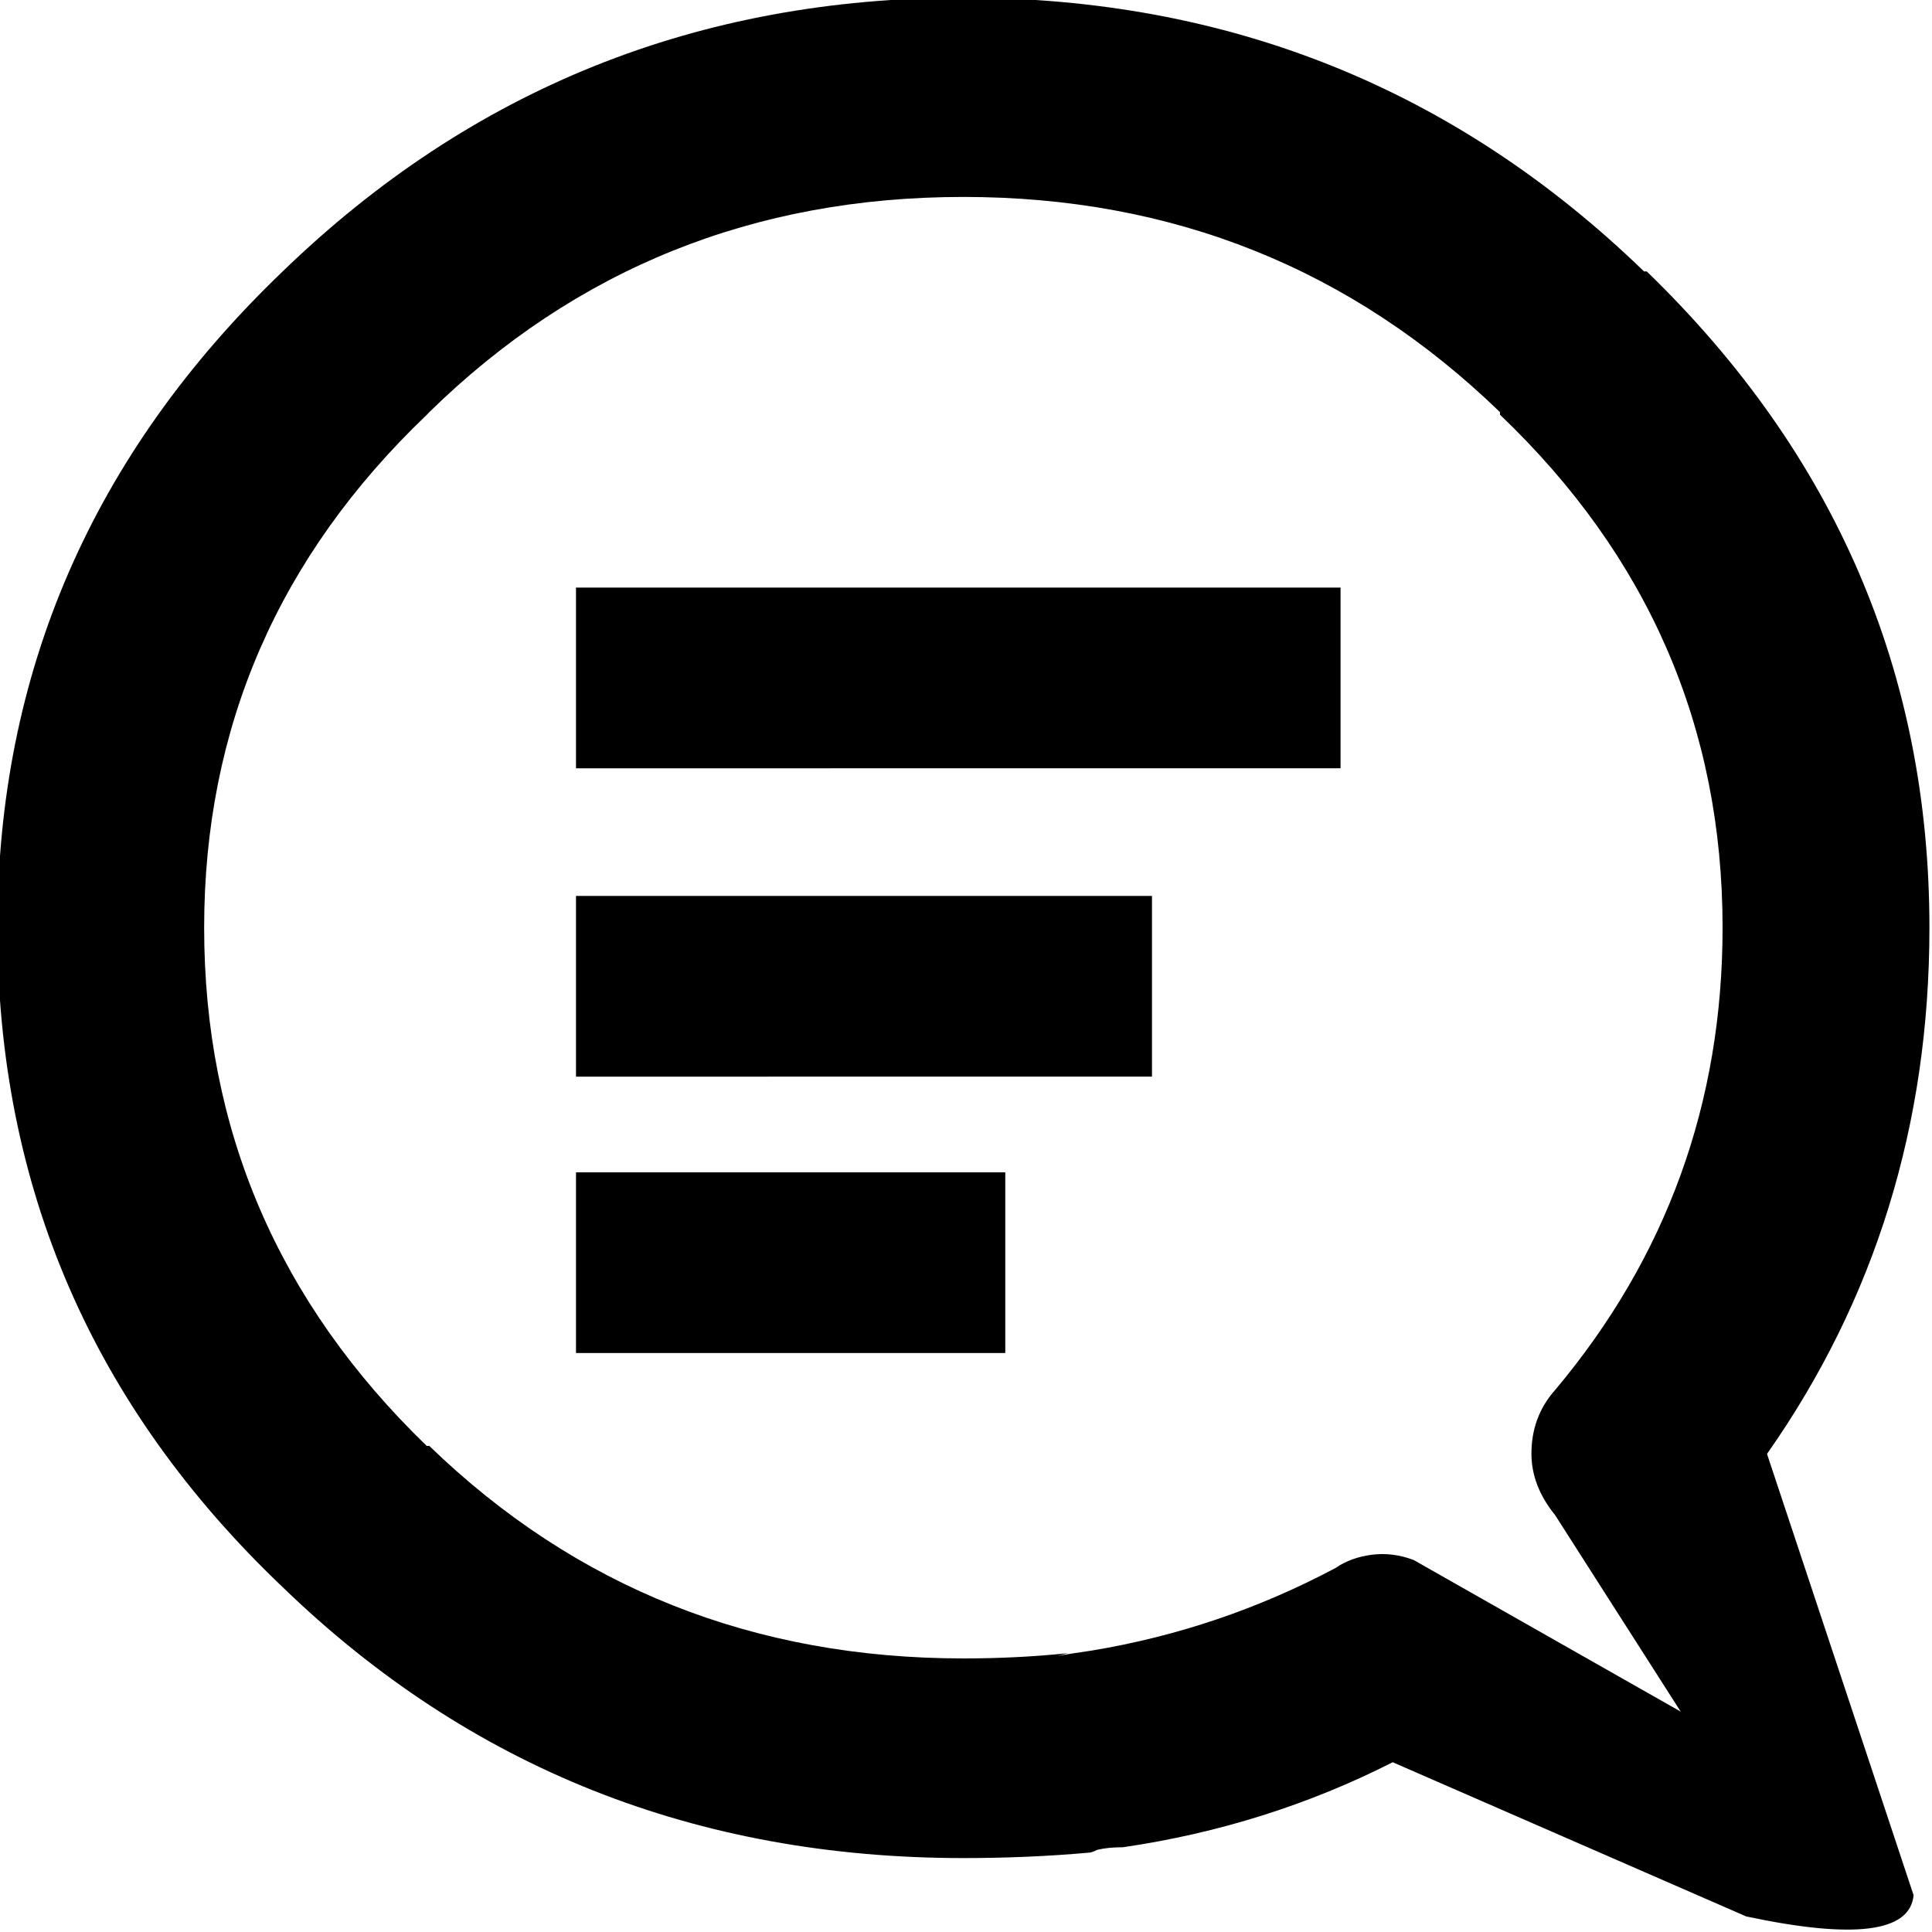
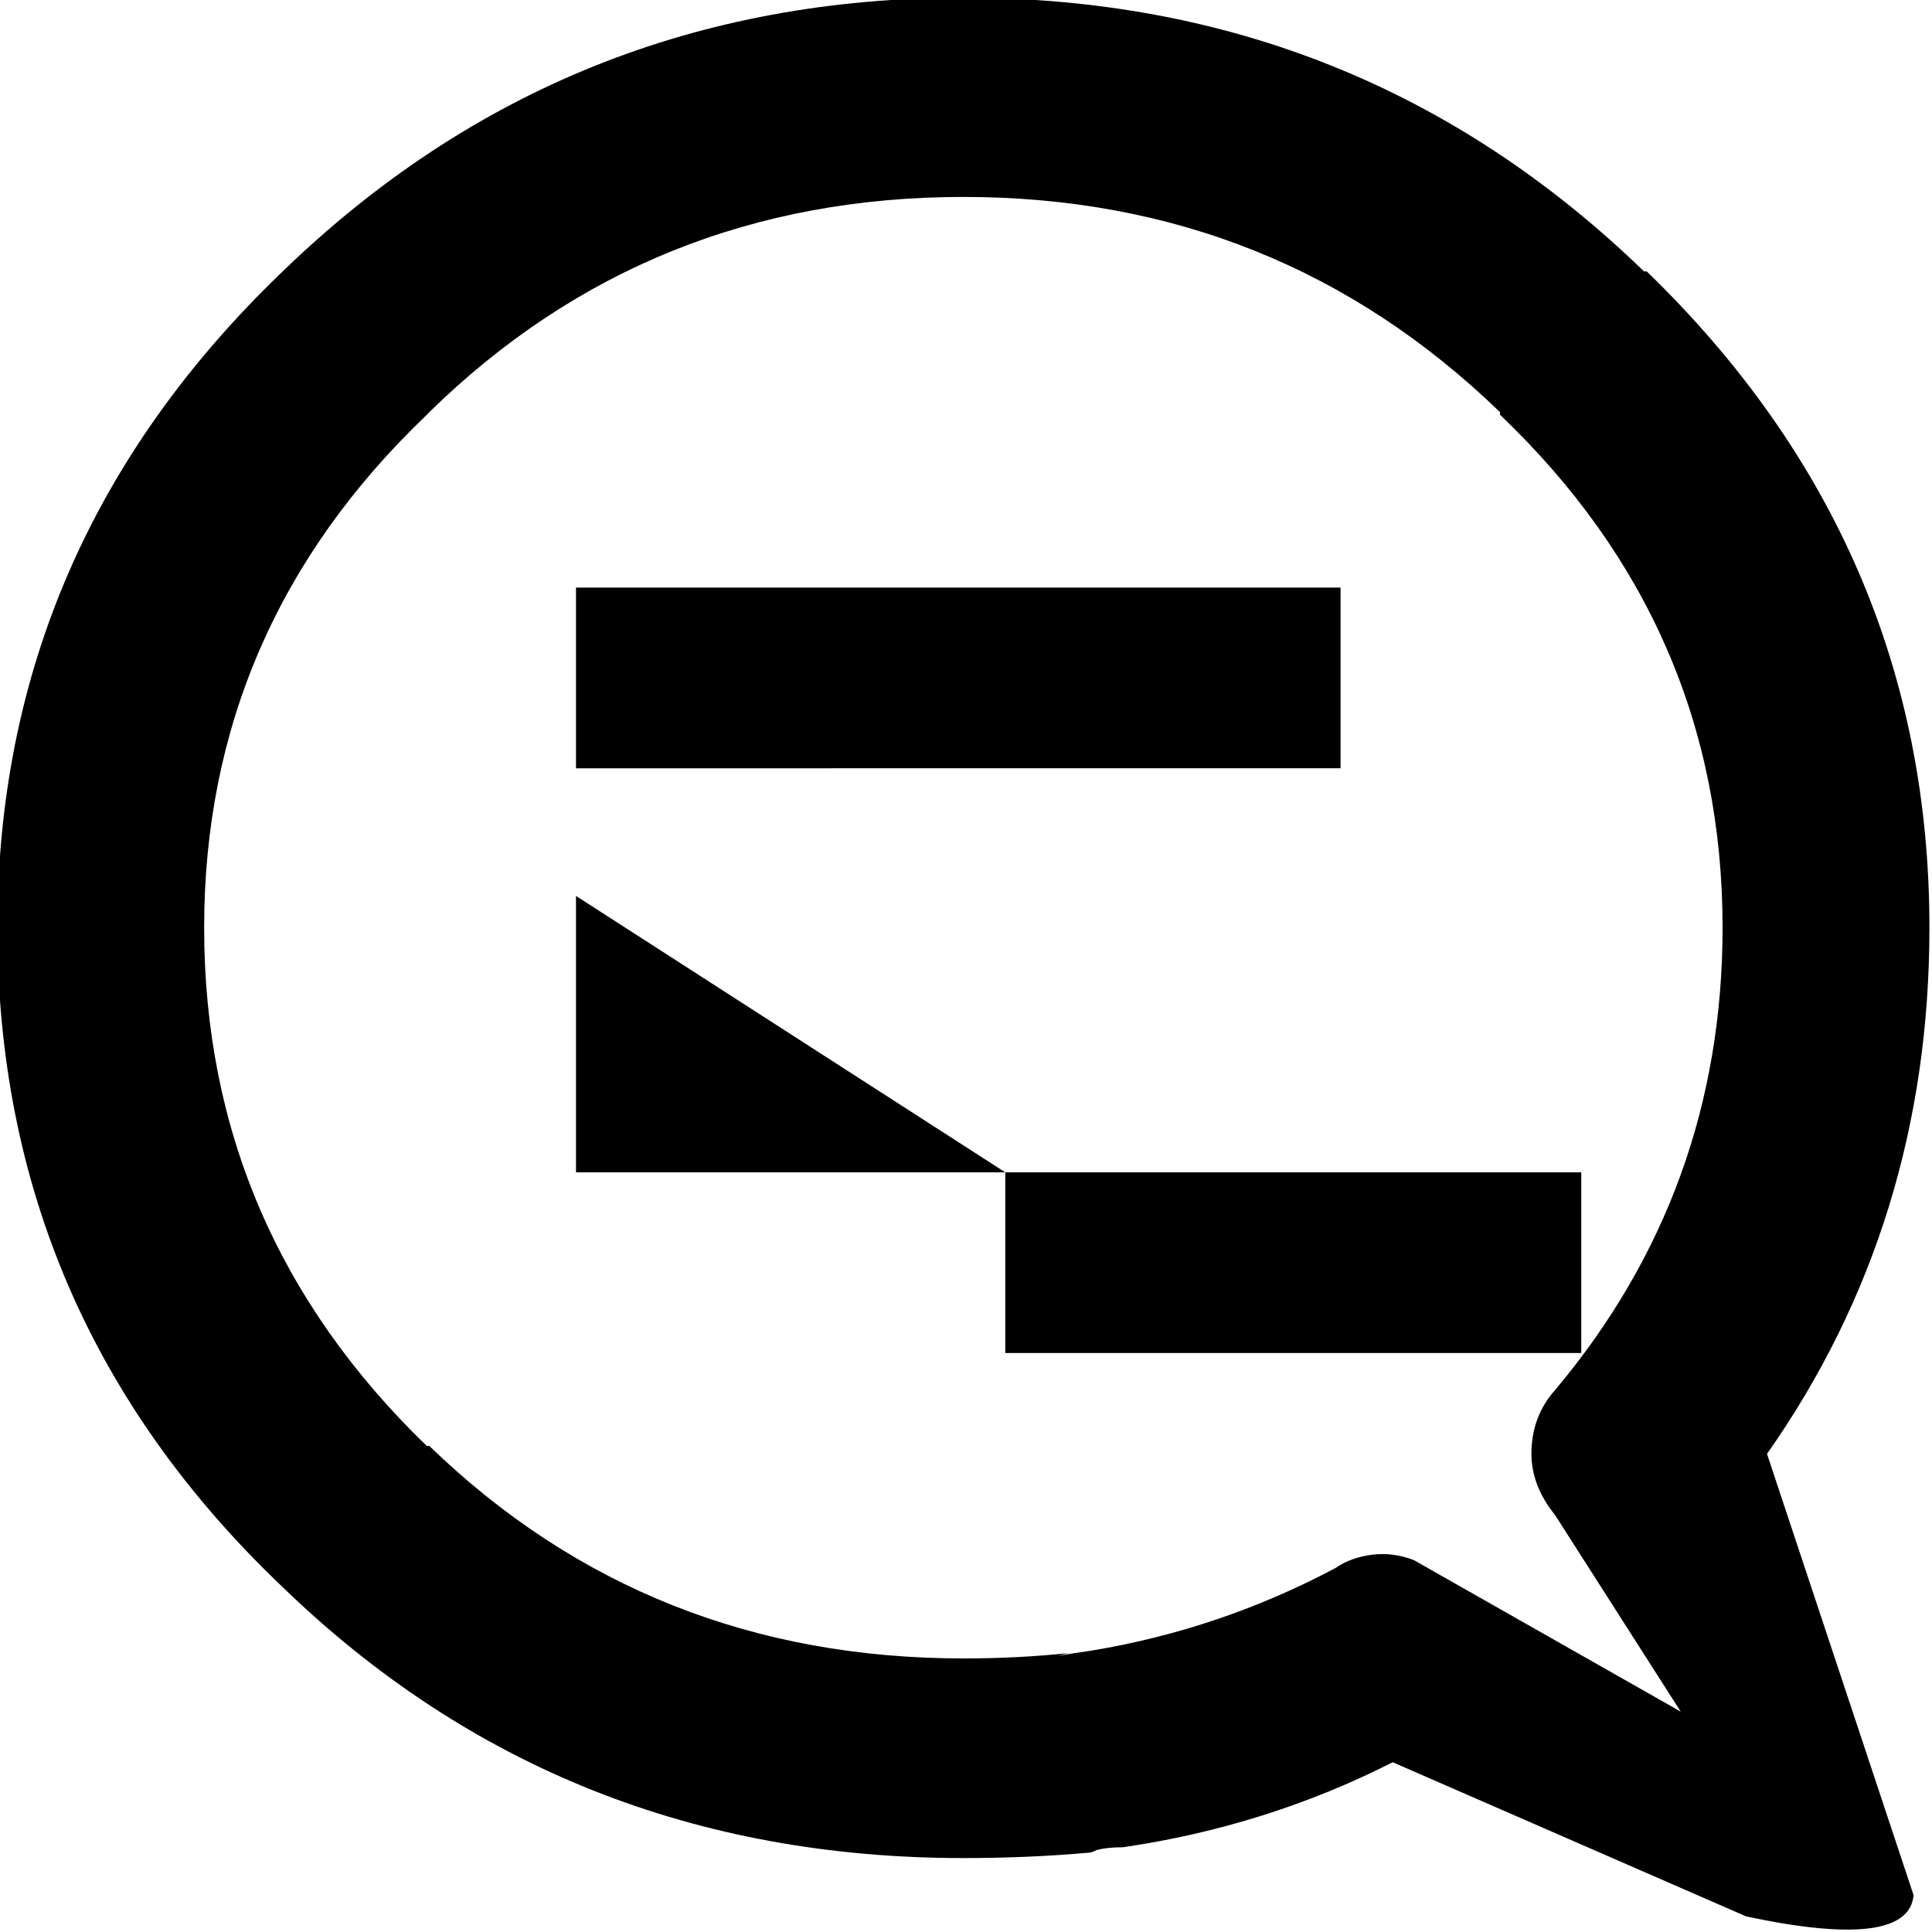
<svg xmlns="http://www.w3.org/2000/svg" version="1.1" id="Layer_1" x="0px" y="0px" width="15px" height="15px" viewBox="0 0 15 15" enable-background="new 0 0 15 15" xml:space="preserve">
  <g>
-     <path fill-rule="evenodd" clip-rule="evenodd" d="M7.805,9.102v1.403H4.472V9.102H7.805z M4.472,6.956h4.472v1.403H4.472V6.956z    M4.472,5.965V4.562h5.936v1.403H4.472z M7.48,1.529c-1.626,0-3.009,0.557-4.147,1.671l-0.02,0.021   c-1.152,1.1-1.728,2.428-1.728,3.982c0,1.568,0.576,2.909,1.728,4.023h0.02c1.138,1.101,2.521,1.65,4.147,1.65   c0.284,0,0.555-0.014,0.813-0.041l-0.081,0.021c0.081-0.014,0.169-0.027,0.264-0.041c0.664-0.11,1.294-0.323,1.891-0.64   c0.081-0.056,0.176-0.09,0.284-0.104s0.217,0,0.325,0.041l2.073,1.177l-0.976-1.527c-0.122-0.15-0.183-0.31-0.183-0.475   c0-0.192,0.061-0.357,0.183-0.494c0.867-1.032,1.301-2.229,1.301-3.591c0-1.554-0.575-2.882-1.728-3.982V3.2   C10.495,2.086,9.106,1.529,7.48,1.529z M2.195,2.107C3.659,0.69,5.42-0.018,7.48-0.018c2.059,0,3.82,0.708,5.284,2.125h0.021   c1.463,1.417,2.195,3.116,2.195,5.096c0,1.527-0.421,2.889-1.261,4.085l1.138,3.426c-0.026,0.288-0.46,0.344-1.3,0.165   l-2.744-1.197c-0.65,0.33-1.349,0.551-2.094,0.66c-0.081,0-0.148,0.007-0.203,0.021c-0.027,0.014-0.047,0.021-0.062,0.021   c-0.312,0.028-0.637,0.042-0.975,0.042c-2.074,0-3.835-0.701-5.285-2.104C0.718,10.917-0.02,9.211-0.02,7.203   C-0.02,5.223,0.718,3.523,2.195,2.107z" />
+     <path fill-rule="evenodd" clip-rule="evenodd" d="M7.805,9.102v1.403H4.472V9.102H7.805z h4.472v1.403H4.472V6.956z    M4.472,5.965V4.562h5.936v1.403H4.472z M7.48,1.529c-1.626,0-3.009,0.557-4.147,1.671l-0.02,0.021   c-1.152,1.1-1.728,2.428-1.728,3.982c0,1.568,0.576,2.909,1.728,4.023h0.02c1.138,1.101,2.521,1.65,4.147,1.65   c0.284,0,0.555-0.014,0.813-0.041l-0.081,0.021c0.081-0.014,0.169-0.027,0.264-0.041c0.664-0.11,1.294-0.323,1.891-0.64   c0.081-0.056,0.176-0.09,0.284-0.104s0.217,0,0.325,0.041l2.073,1.177l-0.976-1.527c-0.122-0.15-0.183-0.31-0.183-0.475   c0-0.192,0.061-0.357,0.183-0.494c0.867-1.032,1.301-2.229,1.301-3.591c0-1.554-0.575-2.882-1.728-3.982V3.2   C10.495,2.086,9.106,1.529,7.48,1.529z M2.195,2.107C3.659,0.69,5.42-0.018,7.48-0.018c2.059,0,3.82,0.708,5.284,2.125h0.021   c1.463,1.417,2.195,3.116,2.195,5.096c0,1.527-0.421,2.889-1.261,4.085l1.138,3.426c-0.026,0.288-0.46,0.344-1.3,0.165   l-2.744-1.197c-0.65,0.33-1.349,0.551-2.094,0.66c-0.081,0-0.148,0.007-0.203,0.021c-0.027,0.014-0.047,0.021-0.062,0.021   c-0.312,0.028-0.637,0.042-0.975,0.042c-2.074,0-3.835-0.701-5.285-2.104C0.718,10.917-0.02,9.211-0.02,7.203   C-0.02,5.223,0.718,3.523,2.195,2.107z" />
  </g>
</svg>